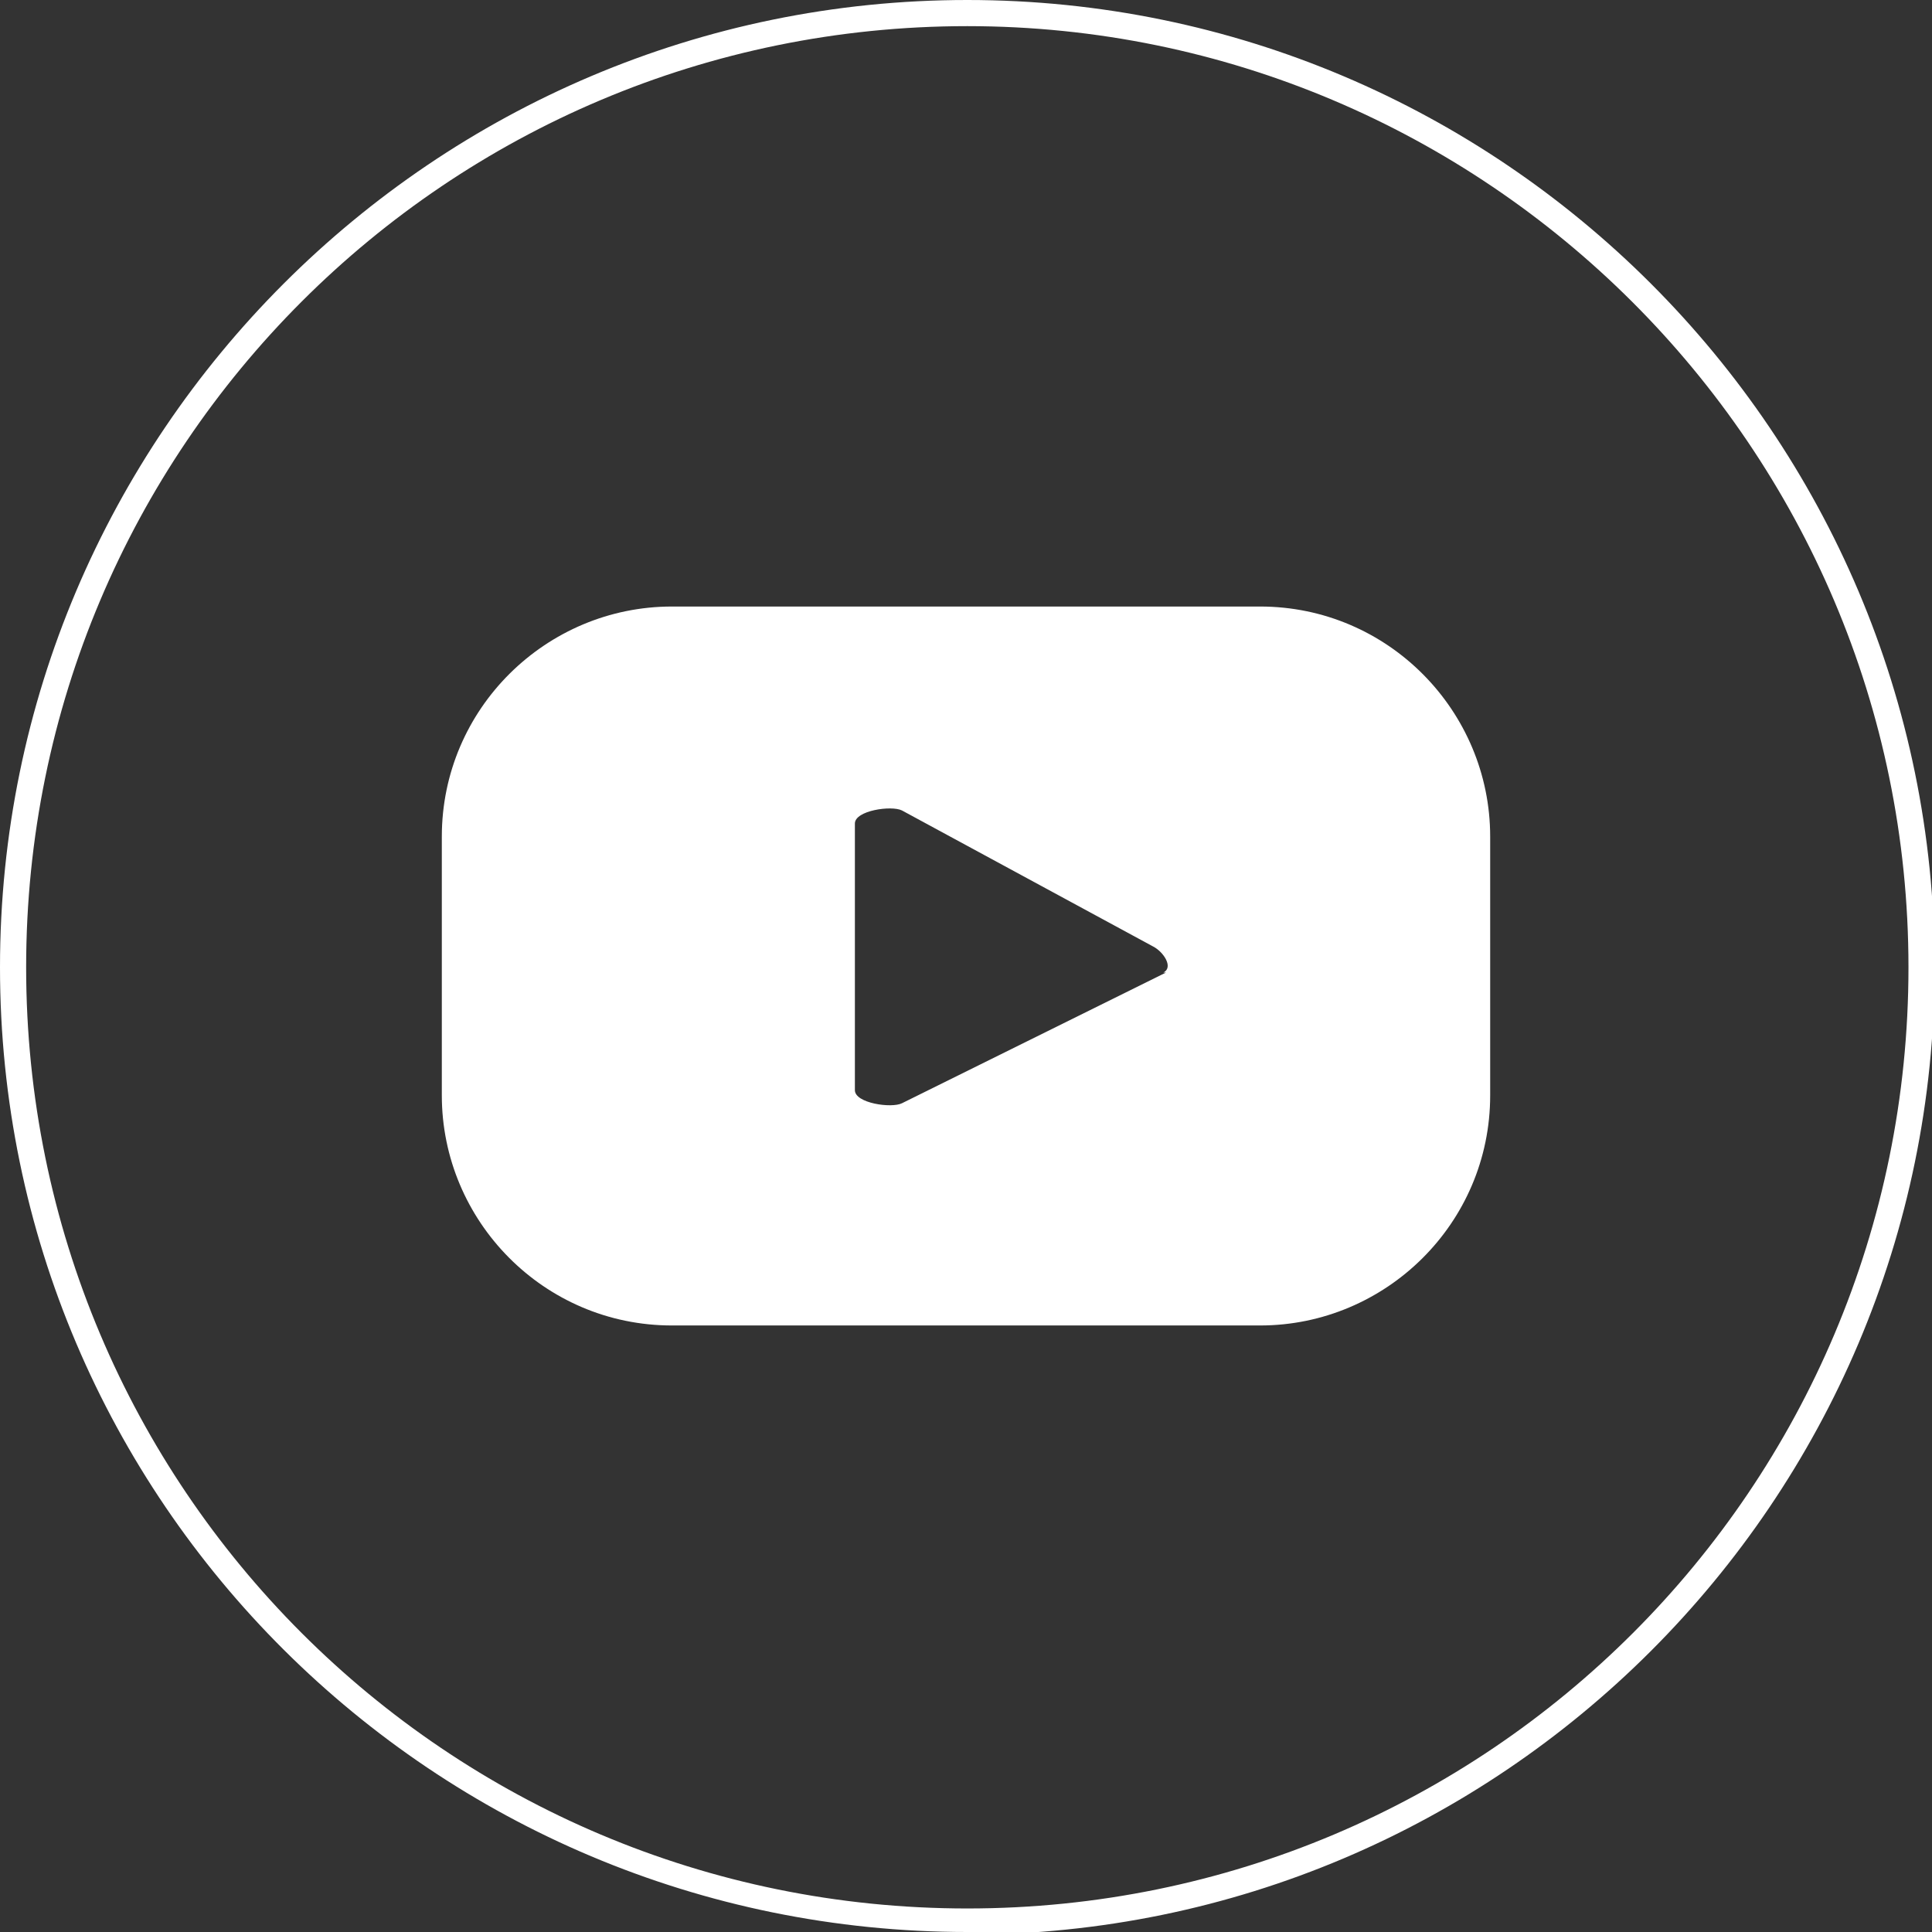
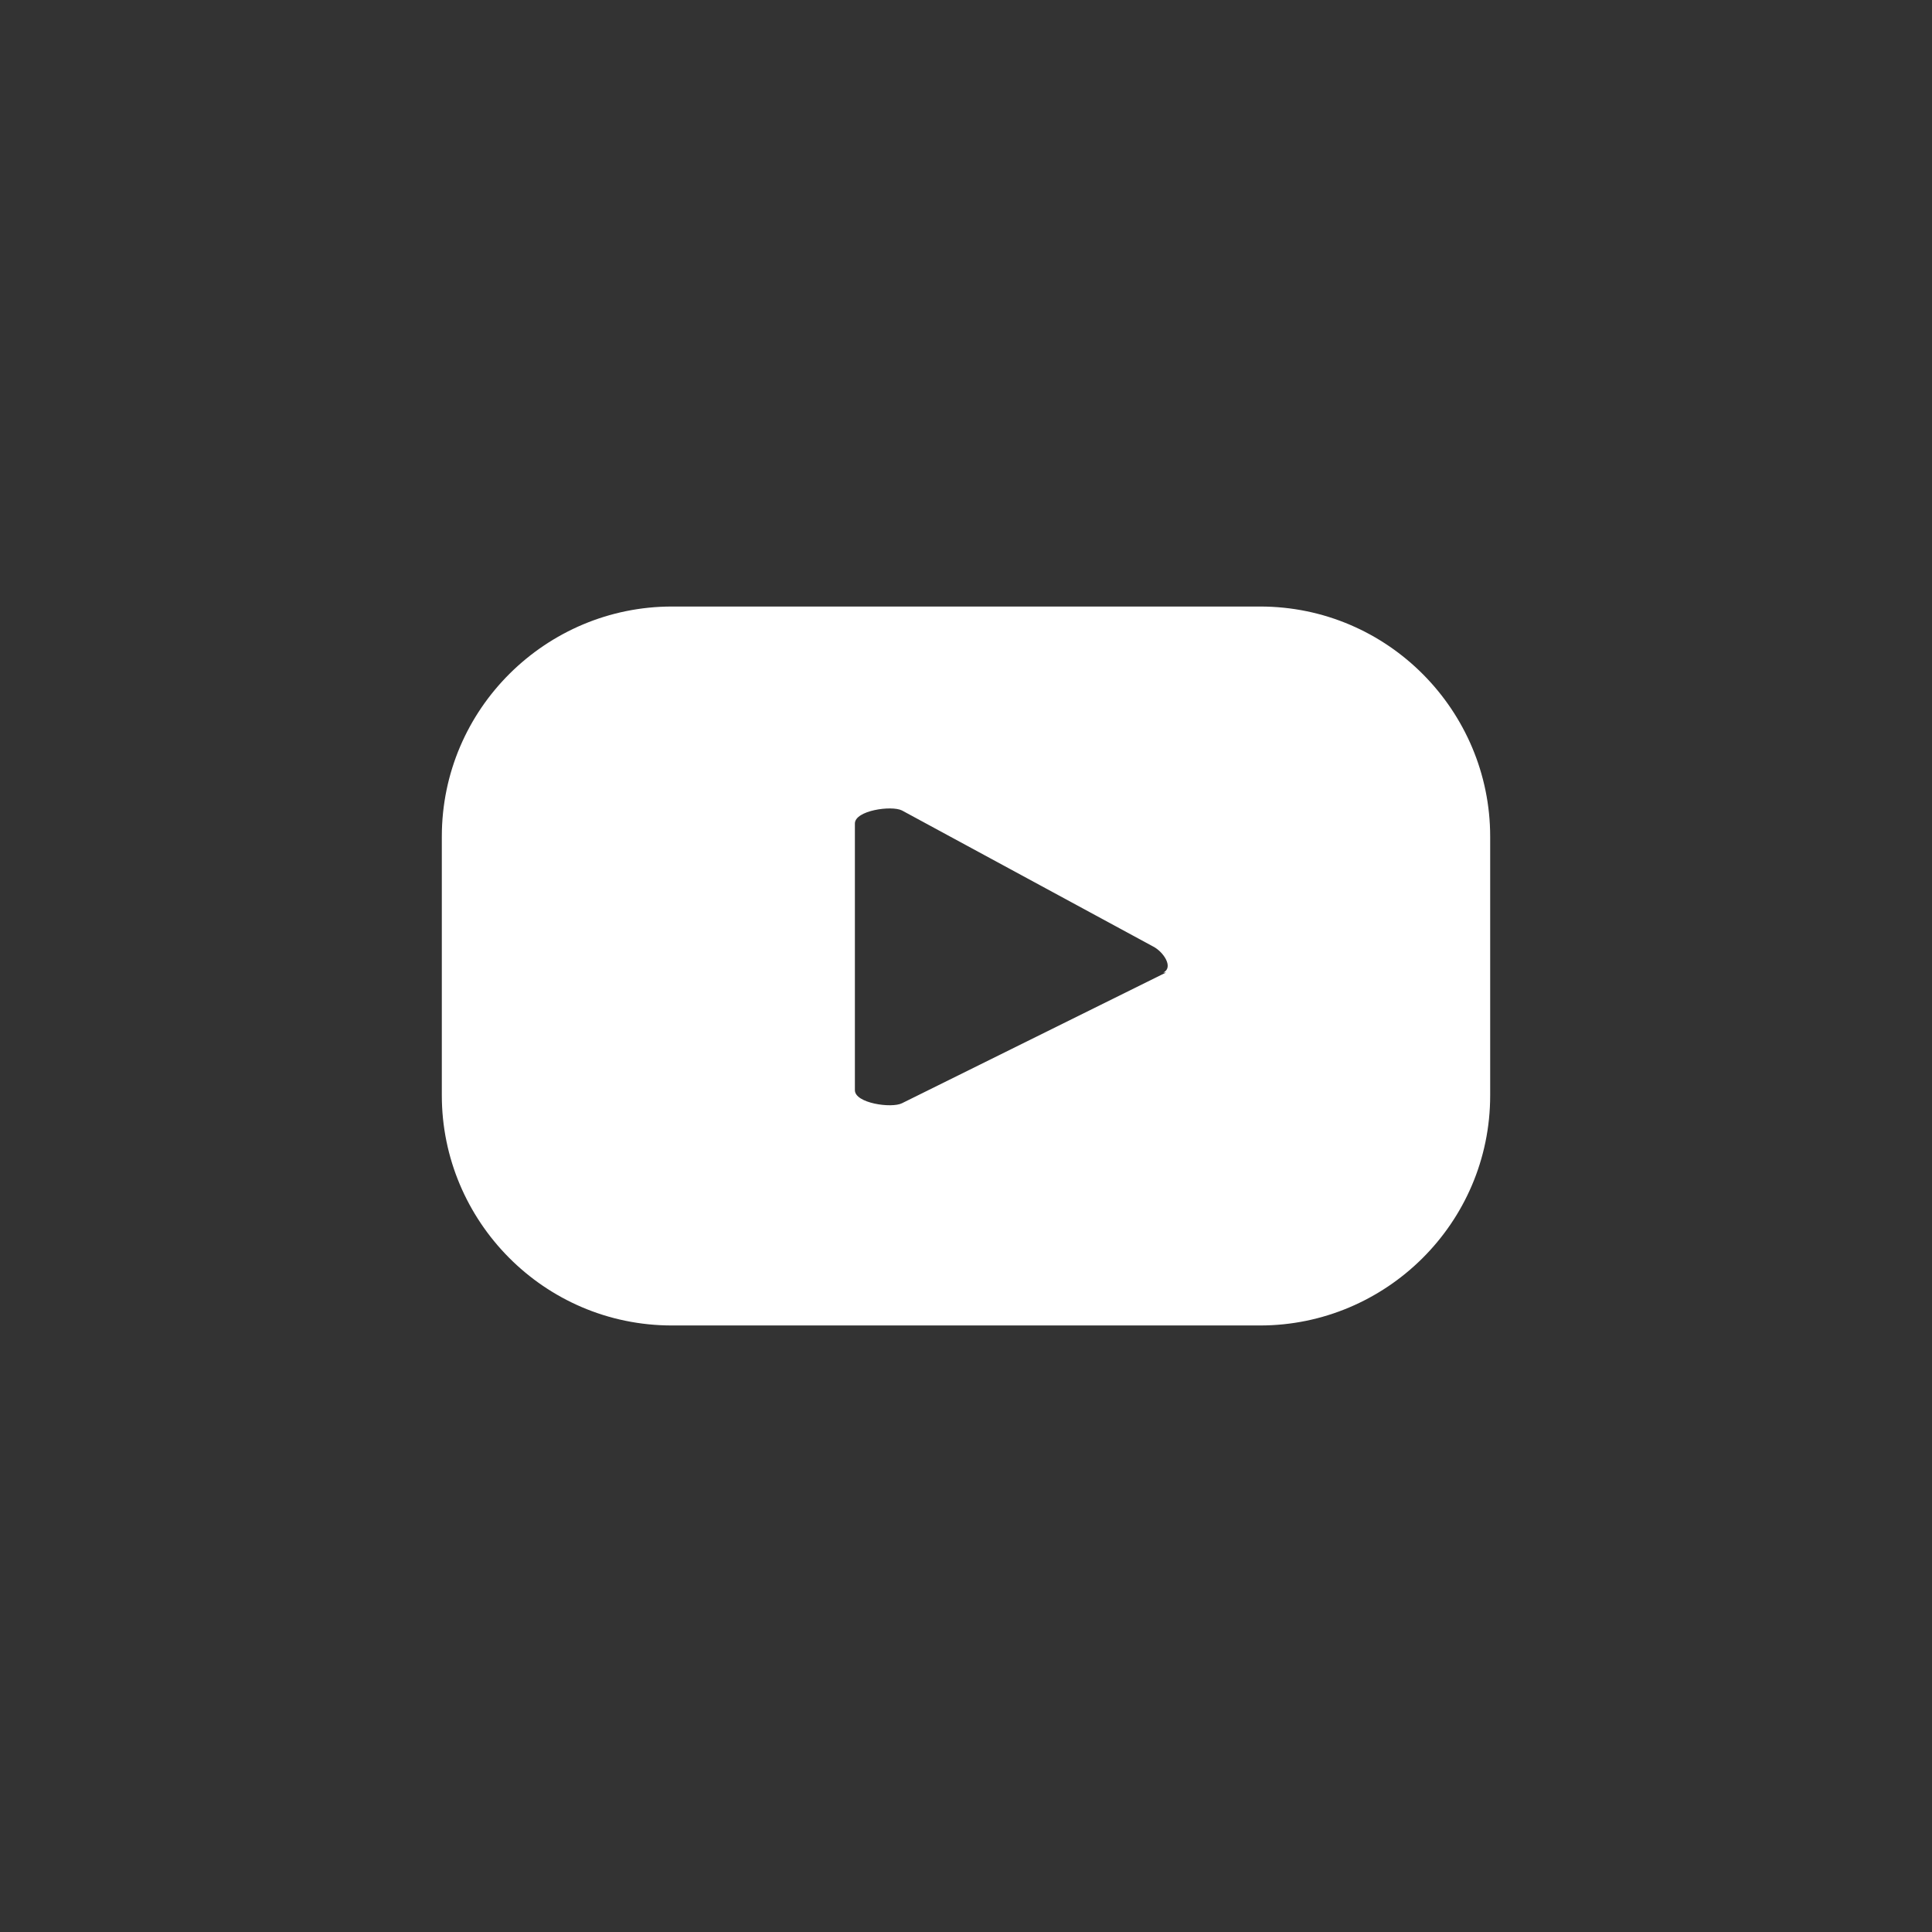
<svg xmlns="http://www.w3.org/2000/svg" id="Layer_1" data-name="Layer 1" version="1.1" viewBox="0 0 73.9 73.9">
  <rect x="0" y="0" width="73.9" height="73.9" fill="#333333" stroke="none" />
  <defs>
    <style> .cls-1 { fill: #fff; stroke-width: 0px; } </style>
  </defs>
  <path class="cls-1" d="M57,32c0-4.8-3.9-8.8-8.8-8.8h-22.5c-4.8,0-8.8,3.9-8.8,8.8v9.9c0,4.8,3.9,8.8,8.8,8.8h22.5c4.8,0,8.8-3.9,8.8-8.8v-9.9ZM44.6,37.2l-10.1,5c-.4.2-1.8,0-1.8-.5v-10.2c0-.5,1.4-.7,1.8-.5l9.6,5.2c.4.2.8.8.4,1Z" />
-   <path class="cls-1" d="M37,73.9C16.6,73.9,0,57.4,0,37S16.6,0,37,0s37,16.6,37,37-16.6,37-37,37ZM37,1C17.1,1,1,17.1,1,37s16.1,36,36,36,36-16.1,36-36S56.8,1,37,1Z" />
</svg>